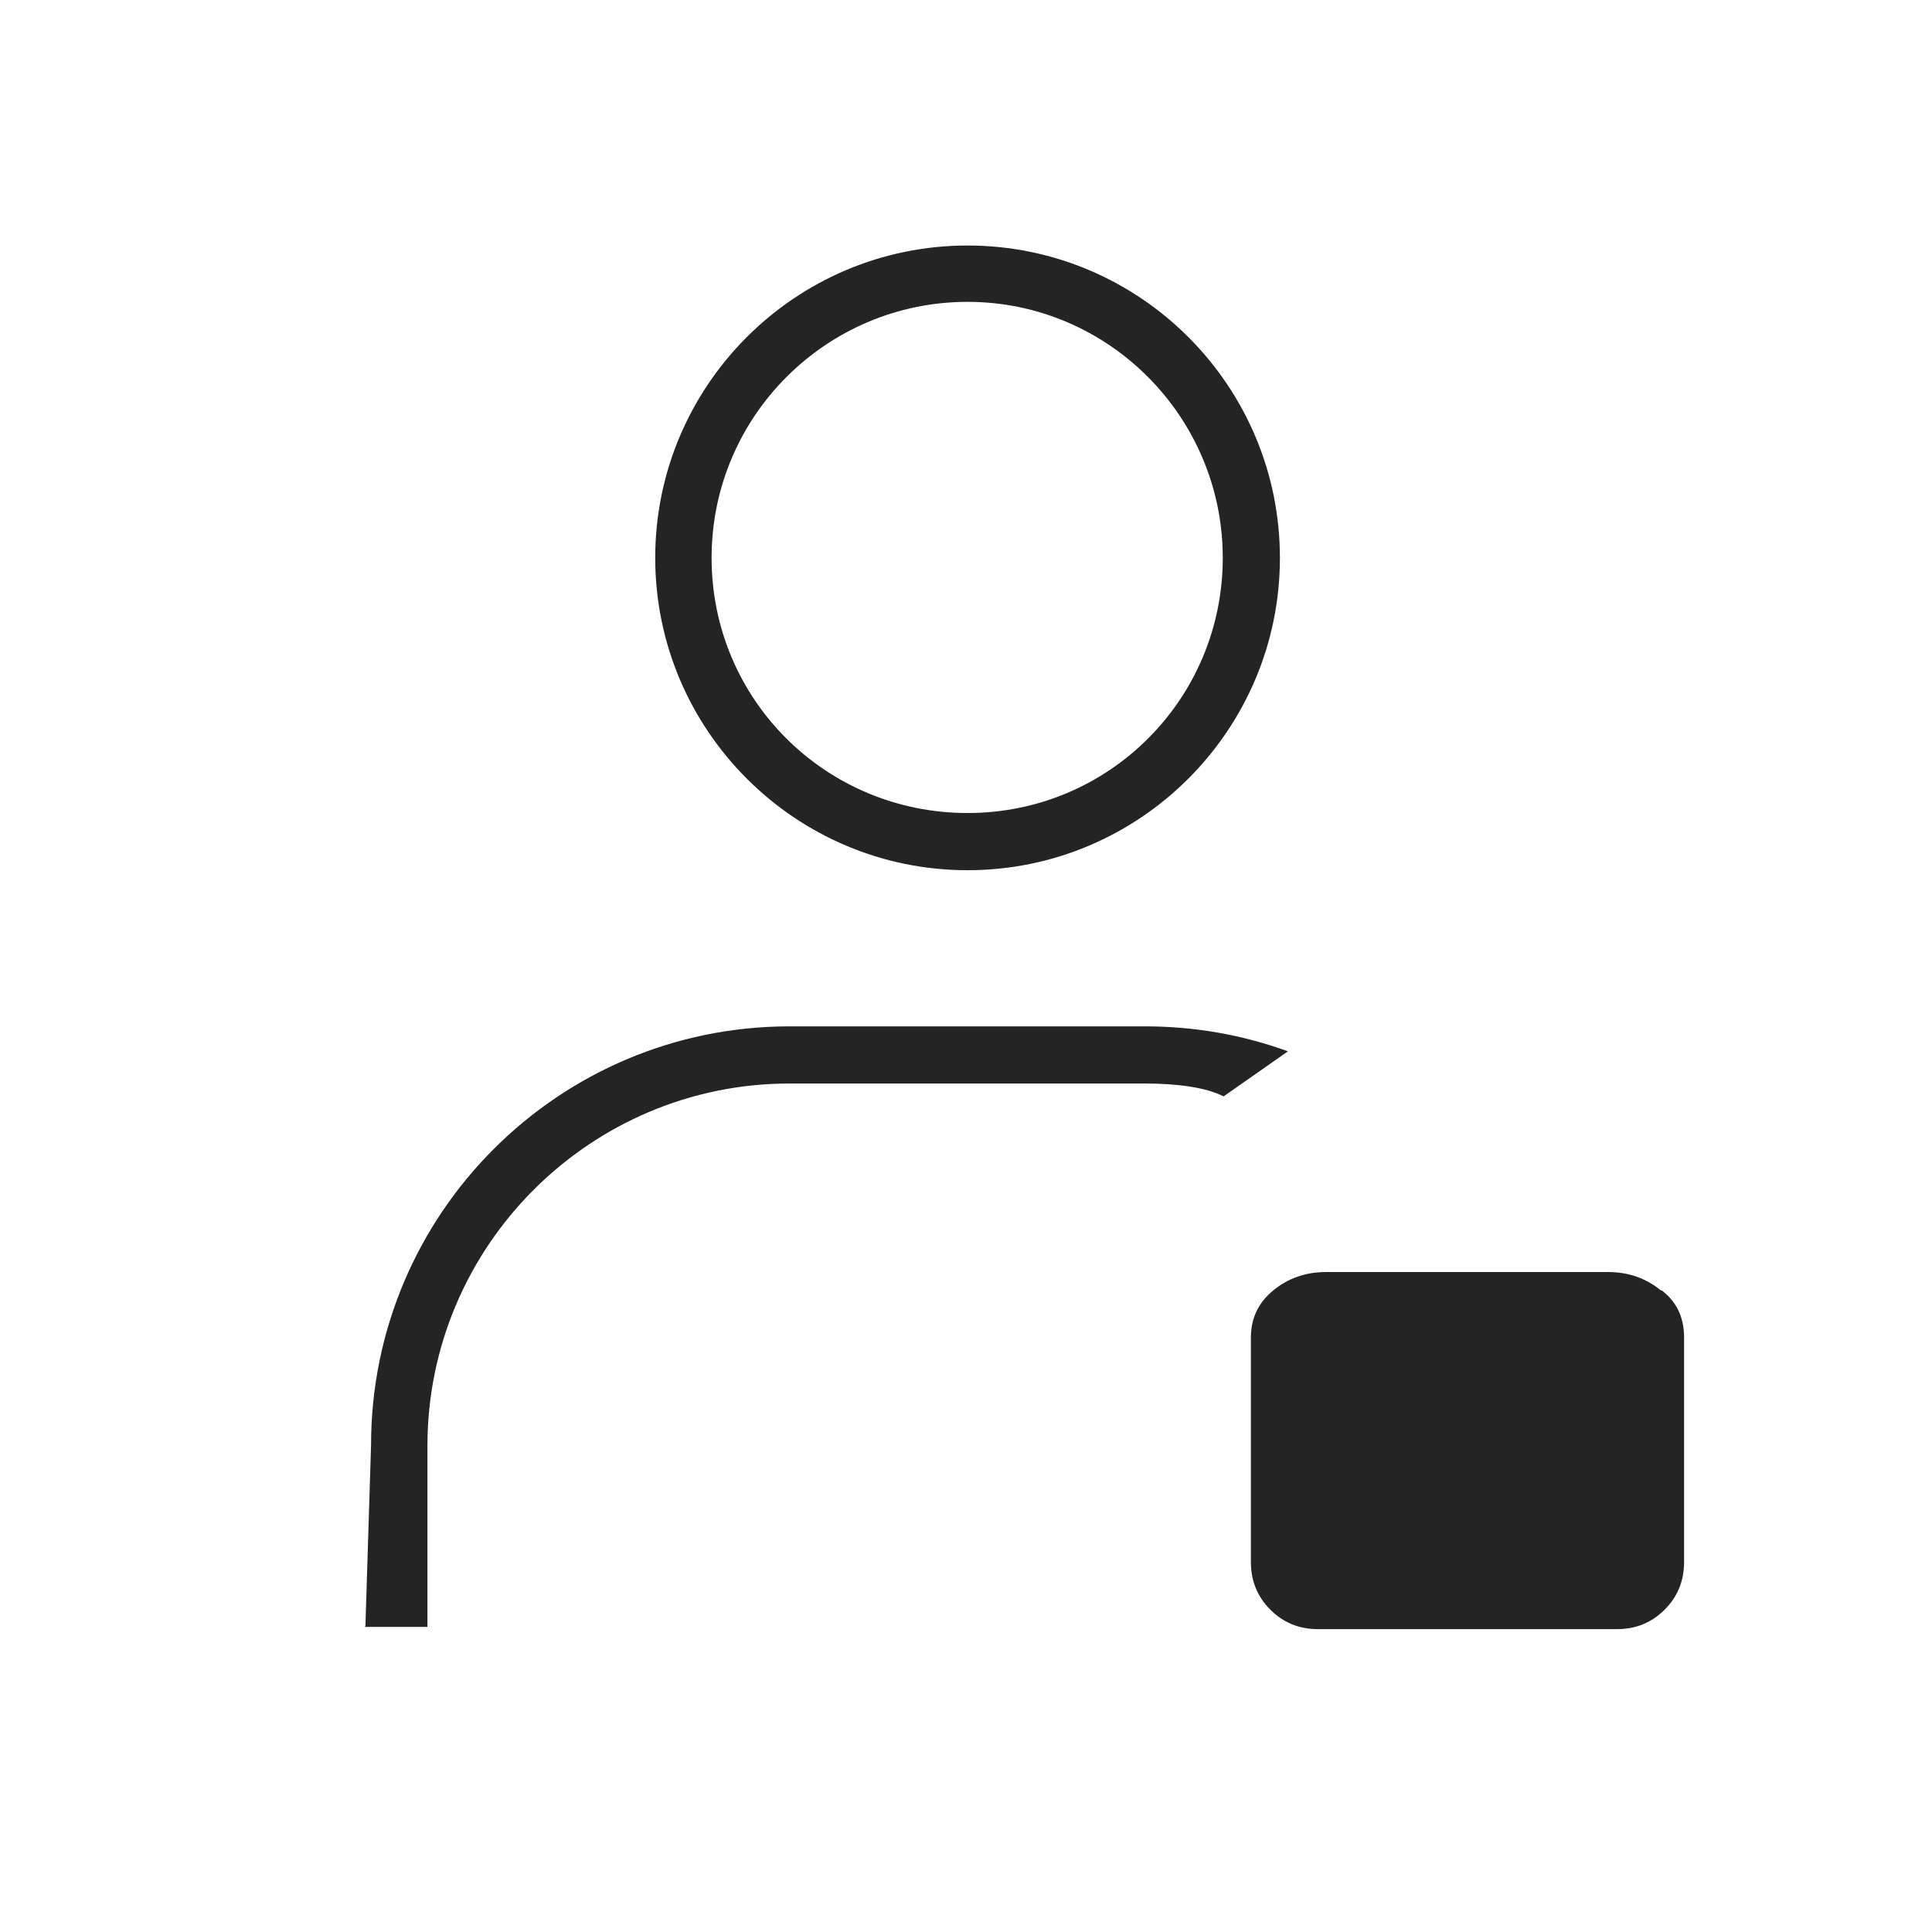
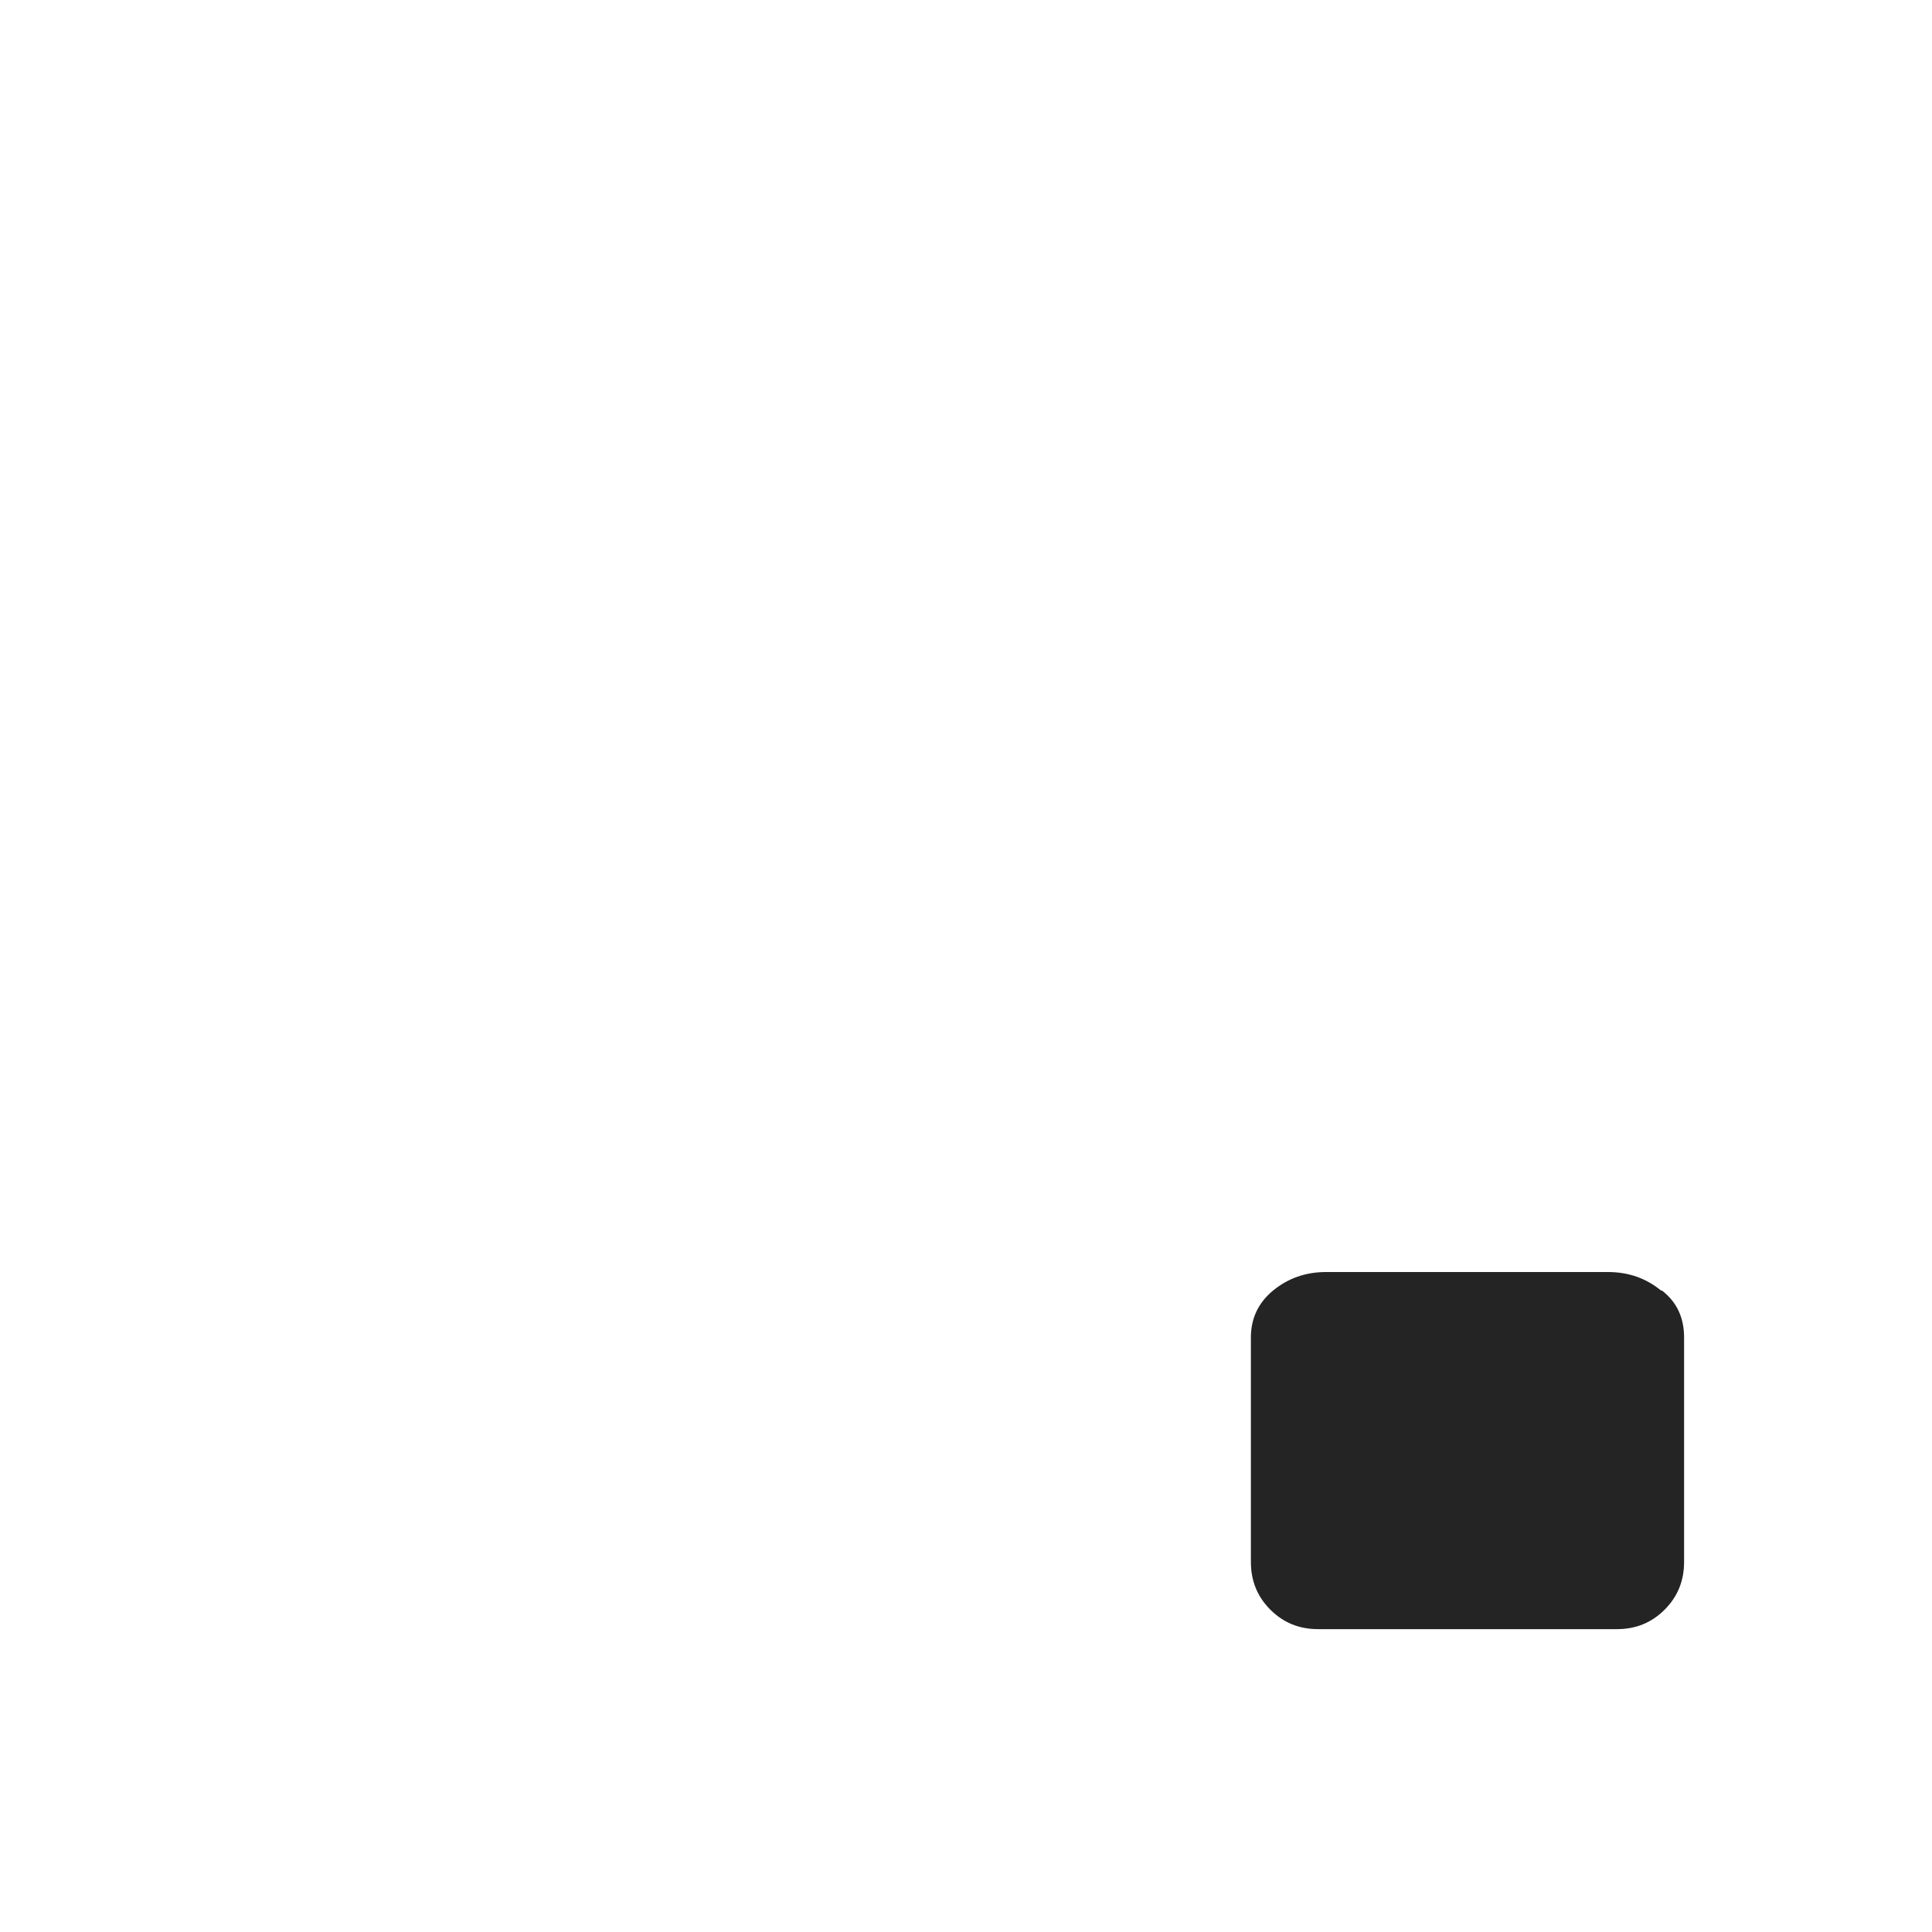
<svg xmlns="http://www.w3.org/2000/svg" width="50" height="50" viewBox="0 0 50 50" fill="none">
-   <path d="M9.457 42.083L9.603 37.396C9.603 31.416 14.457 26.562 20.436 26.562H29.624C30.895 26.562 32.124 26.771 33.332 27.208L31.666 28.375C31.228 28.146 30.478 28.041 29.624 28.041H20.436C15.27 28.041 11.062 32.25 11.062 37.416V42.104H9.437L9.457 42.083ZM25.041 22.521C20.582 22.521 16.957 18.896 16.957 14.437C16.957 9.979 20.582 6.354 25.041 6.354C29.499 6.354 33.124 9.979 33.124 14.437C33.124 18.896 29.499 22.521 25.041 22.521ZM25.041 7.812C21.395 7.812 18.416 10.771 18.416 14.437C18.416 18.104 21.374 21.041 25.041 21.041C28.707 21.041 31.645 18.083 31.645 14.437C31.645 10.791 28.686 7.812 25.041 7.812Z" fill="#242424" />
  <path d="M42.989 33.4C42.6 33.08 42.142 32.92 41.616 32.92H34.318C33.792 32.92 33.334 33.08 32.946 33.4C32.557 33.721 32.373 34.132 32.373 34.613V40.424C32.373 40.904 32.534 41.316 32.877 41.659C33.22 42.002 33.632 42.162 34.112 42.162H41.845C42.325 42.162 42.737 42.002 43.08 41.659C43.423 41.316 43.584 40.904 43.584 40.424V34.613C43.584 34.11 43.401 33.698 43.012 33.4H42.989Z" fill="#242424" />
</svg>